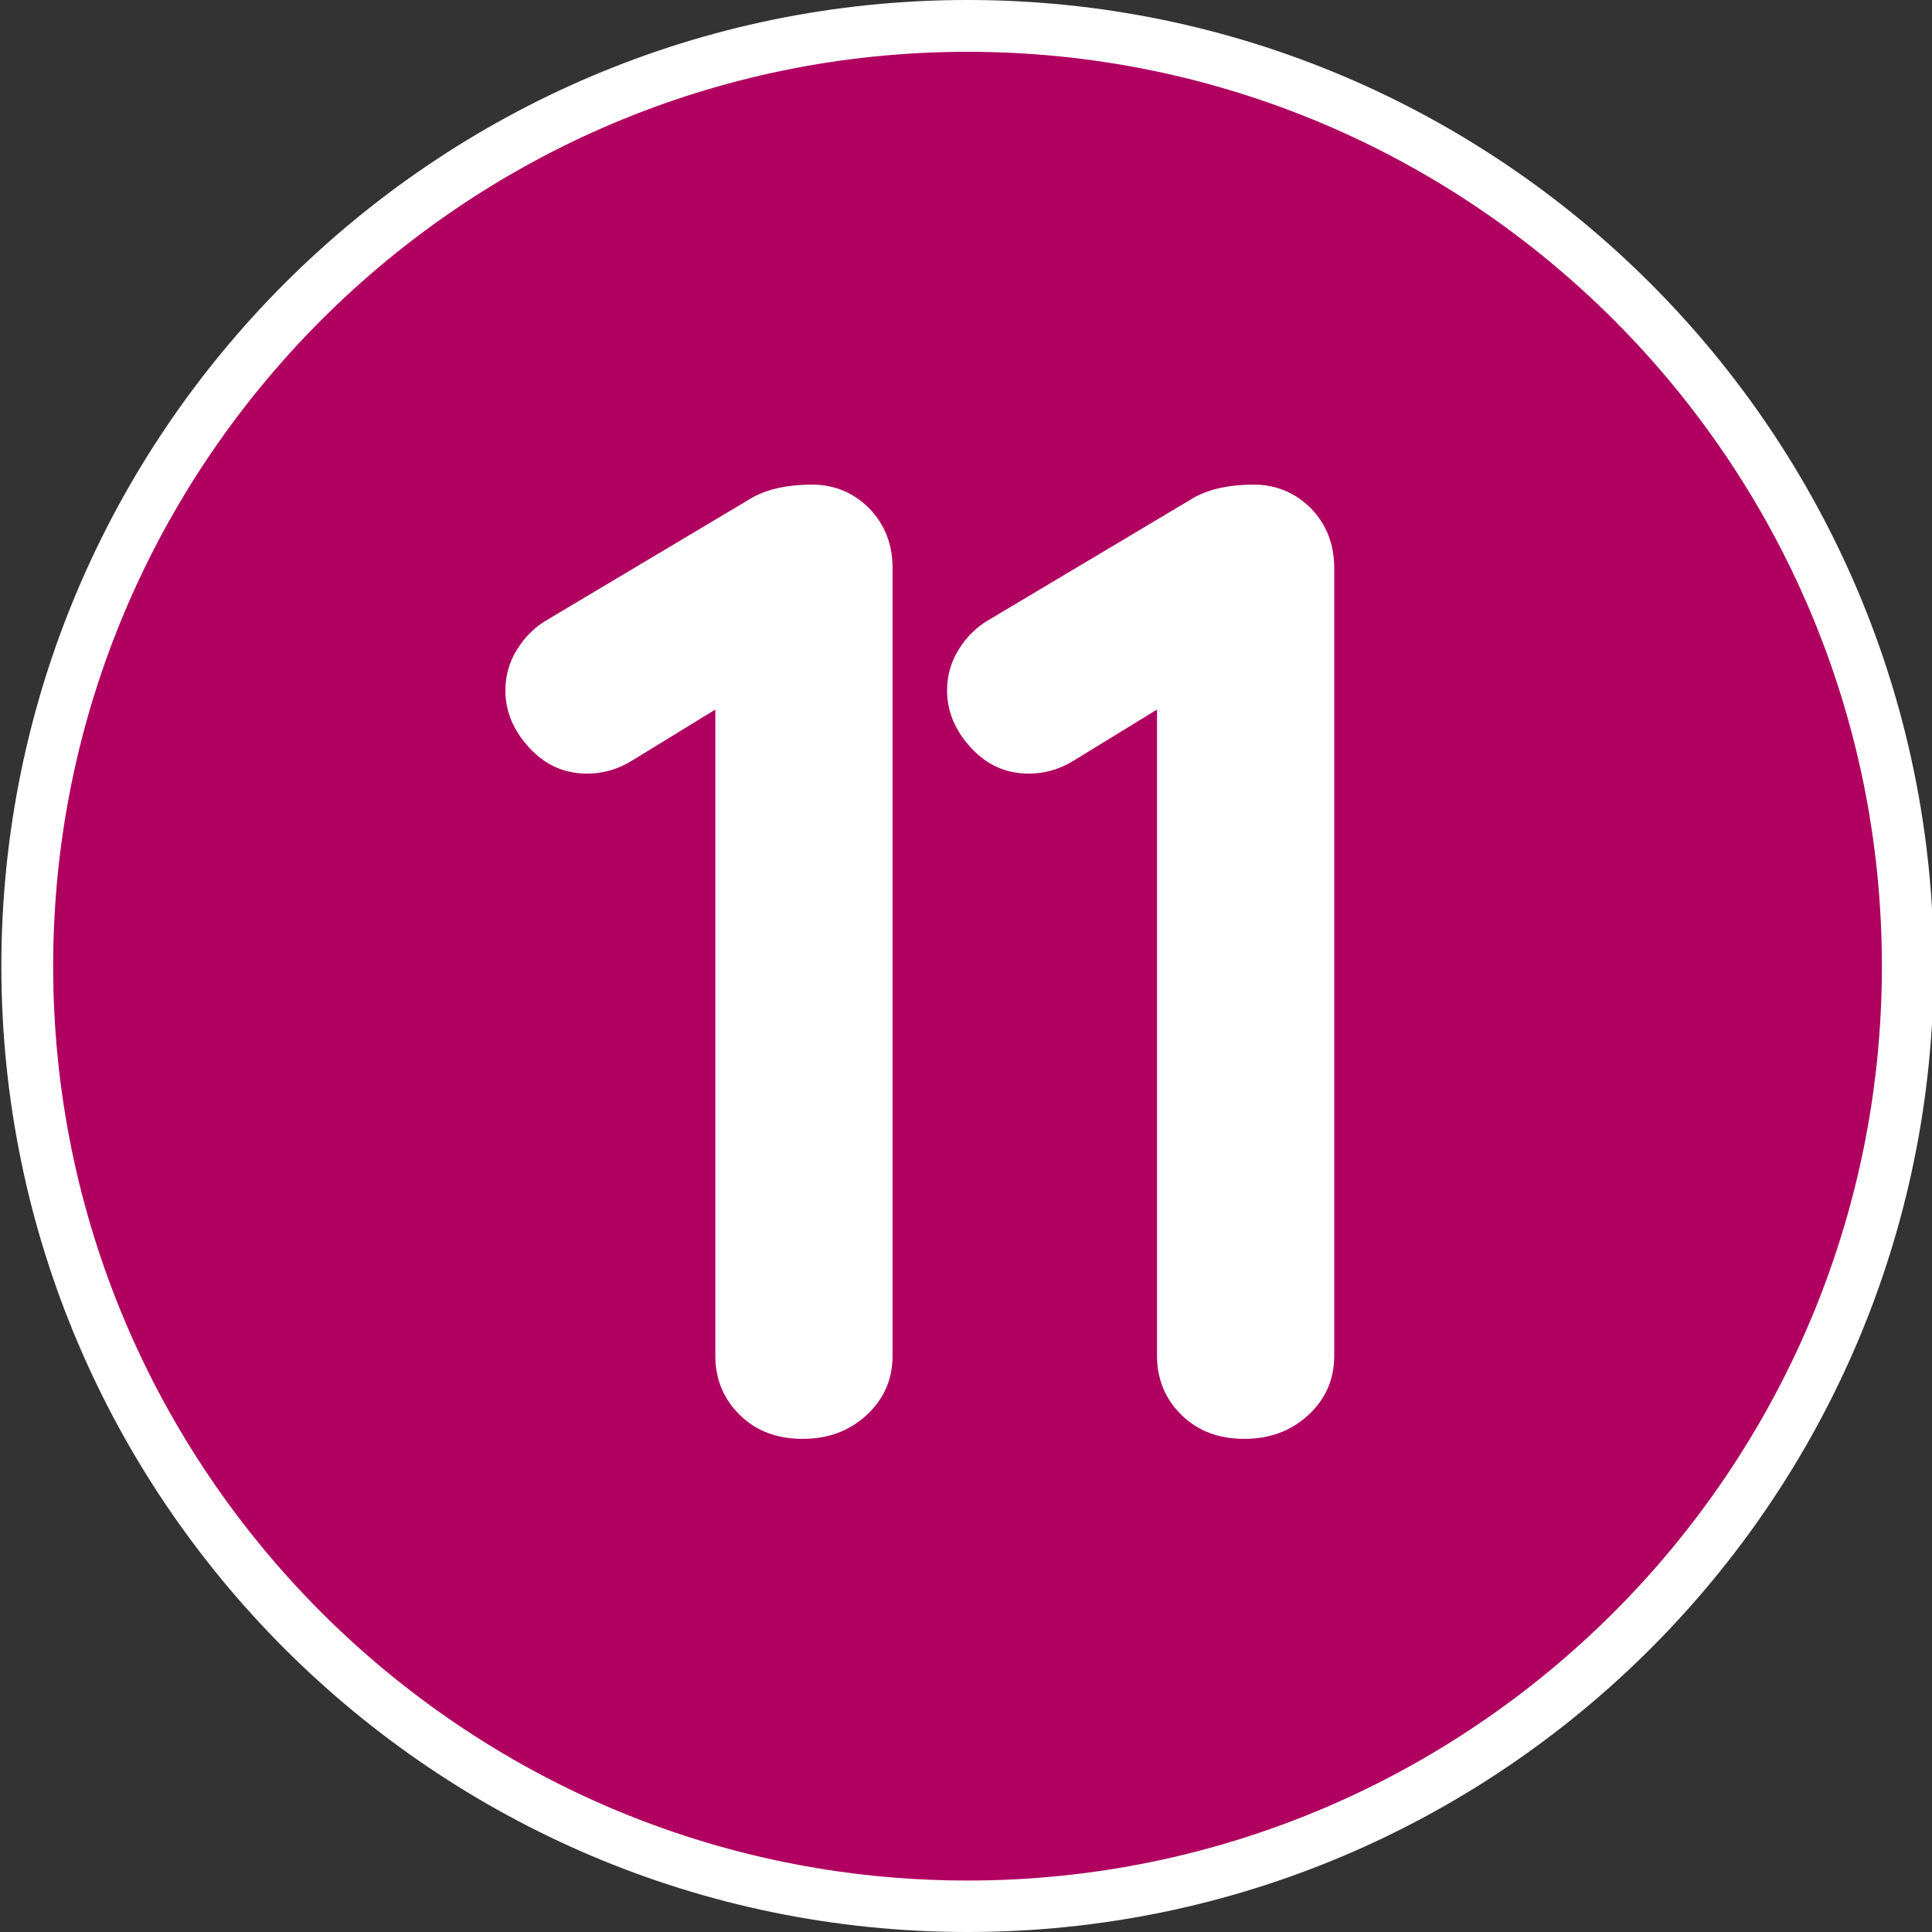
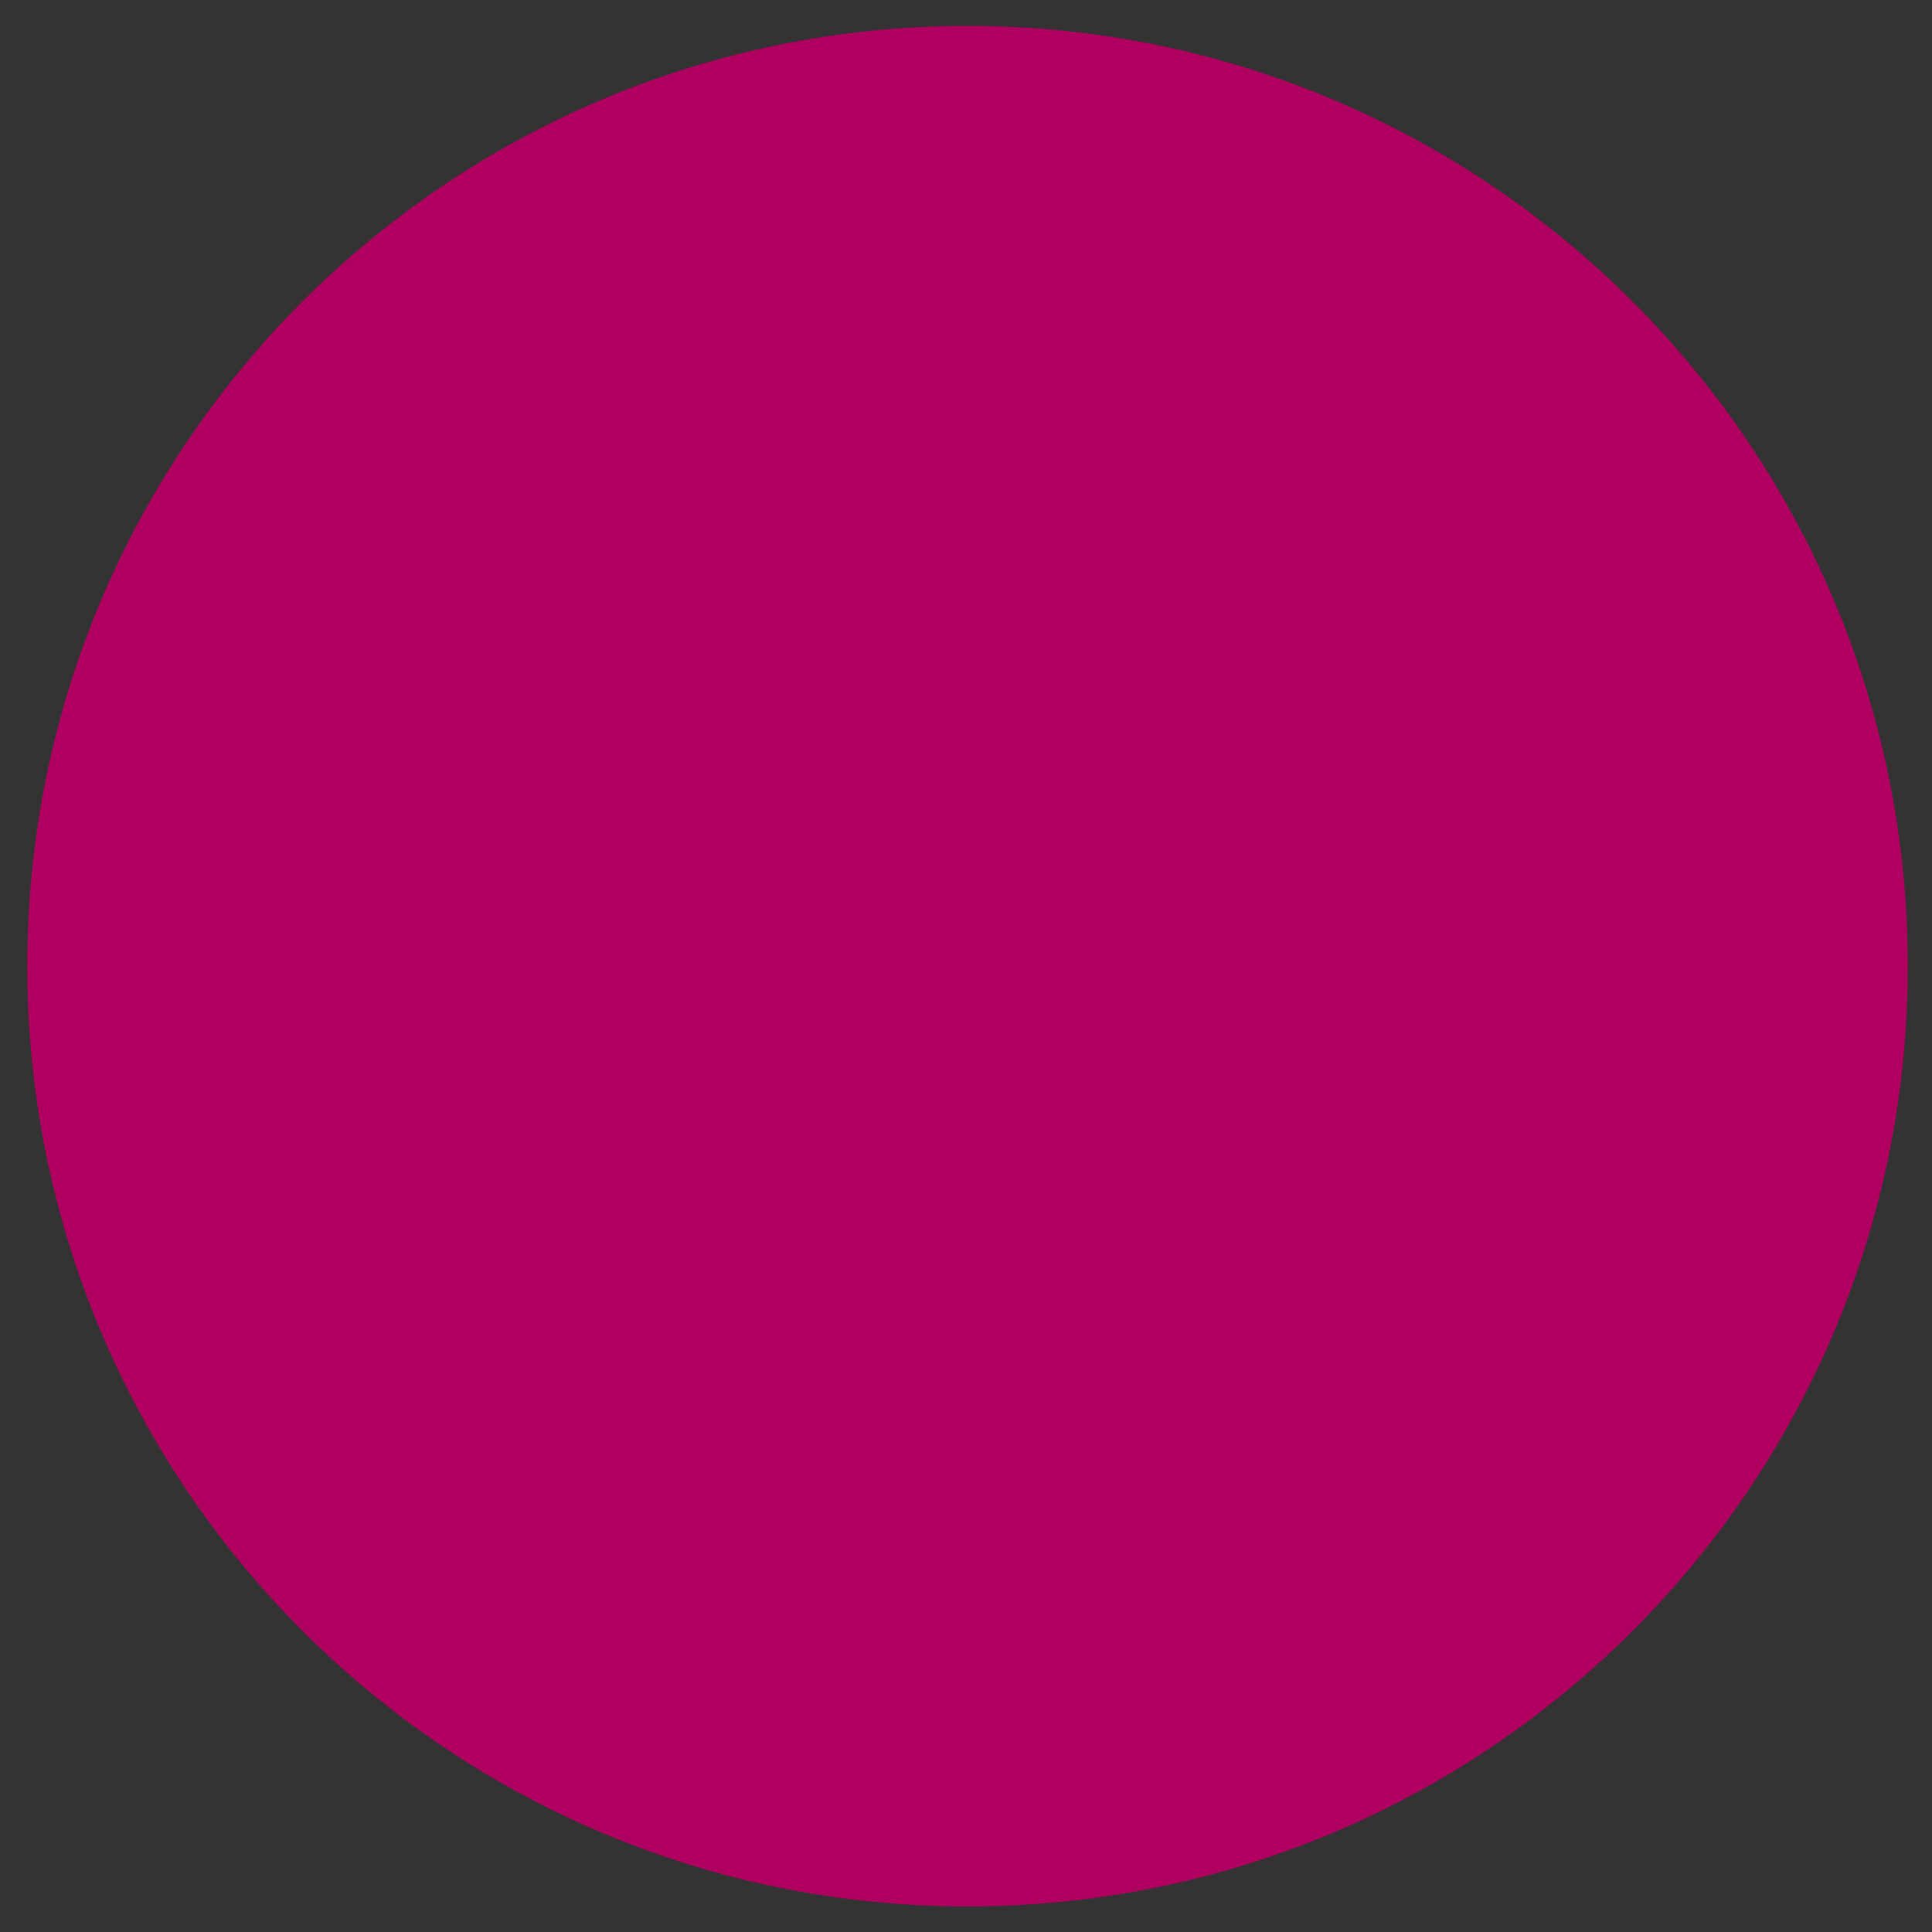
<svg xmlns="http://www.w3.org/2000/svg" version="1.1" id="Calque_1" x="0px" y="0px" viewBox="0 0 566.9 566.9" style="enable-background:new 0 0 566.9 566.9;" xml:space="preserve">
  <rect x="0" y="0" width="566.9" height="566.9" fill="#333333" stroke="none" />
  <style type="text/css">
	.st0{fill:#B00060;}
	.st1{fill:#FFFFFF;}
</style>
  <path class="st0" d="M283.9,559.4c152.4,0,275.9-123.5,275.9-275.9S436.2,7.6,283.9,7.6C131.5,7.6,8,131.1,8,283.5  S131.5,559.4,283.9,559.4" />
-   <path class="st1" d="M283.9,566.9C127.6,566.9,0.4,439.8,0.4,283.5S127.6,0,283.9,0s283.5,127.2,283.5,283.5  S440.2,566.9,283.9,566.9z M283.9,15.2c-147.9,0-268.3,120.4-268.3,268.3c0,147.9,120.4,268.3,268.3,268.3  c147.9,0,268.3-120.4,268.3-268.3C552.2,135.5,431.8,15.2,283.9,15.2z" />
  <g>
-     <path class="st1" d="M255.1,149.2c4.5,4.7,6.8,10.5,6.8,17.4v231.2c0,6.9-2.5,12.7-7.6,17.4c-5.1,4.7-11.3,7-18.8,7   c-7.5,0-13.6-2.3-18.4-7c-4.8-4.7-7.2-10.5-7.2-17.4V208.2l-24.8,15.2c-4,2.4-8.3,3.6-12.8,3.6c-6.7,0-12.3-2.5-17-7.6   c-4.7-5.1-7-10.7-7-16.8c0-4.3,1.1-8.3,3.4-12c2.3-3.7,5.3-6.7,9-8.8l60.4-36c4.5-2.4,10.3-3.6,17.2-3.6   C244.9,142.2,250.5,144.6,255.1,149.2z" />
-     <path class="st1" d="M384.7,149.2c4.5,4.7,6.8,10.5,6.8,17.4v231.2c0,6.9-2.5,12.7-7.6,17.4c-5.1,4.7-11.3,7-18.8,7   c-7.5,0-13.6-2.3-18.4-7c-4.8-4.7-7.2-10.5-7.2-17.4V208.2l-24.8,15.2c-4,2.4-8.3,3.6-12.8,3.6c-6.7,0-12.3-2.5-17-7.6   c-4.7-5.1-7-10.7-7-16.8c0-4.3,1.1-8.3,3.4-12c2.3-3.7,5.3-6.7,9-8.8l60.4-36c4.5-2.4,10.3-3.6,17.2-3.6   C374.5,142.2,380.1,144.6,384.7,149.2z" />
-   </g>
+     </g>
</svg>